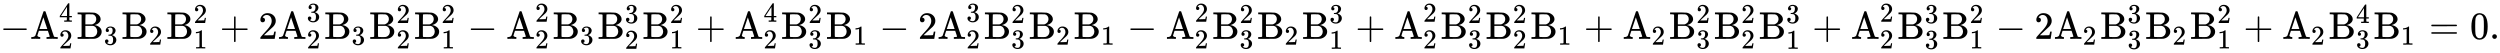
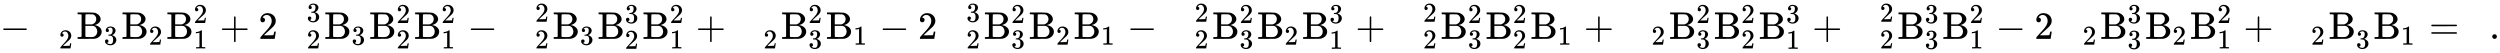
<svg xmlns="http://www.w3.org/2000/svg" xmlns:xlink="http://www.w3.org/1999/xlink" width="150.372ex" height="3.176ex" style="vertical-align: -0.838ex;" viewBox="0 -1006.6 64743.2 1367.4" role="img" focusable="false" aria-labelledby="MathJax-SVG-1-Title">
  <title id="MathJax-SVG-1-Title">{\displaystyle -{\text{A}}_{2}^{4}{\text{B}}_{3}{\text{B}}_{2}{\text{B}}_{1}^{2}+2{\text{A}}_{2}^{3}{\text{B}}_{3}{\text{B}}_{2}^{2}{\text{B}}_{1}^{2}-{\text{A}}_{2}^{2}{\text{B}}_{3}{\text{B}}_{2}^{3}{\text{B}}_{1}^{2}+{\text{A}}_{2}^{4}{\text{B}}_{3}^{2}{\text{B}}_{1}-2{\text{A}}_{2}^{3}{\text{B}}_{3}^{2}{\text{B}}_{2}{\text{B}}_{1}-{\text{A}}_{2}^{2}{\text{B}}_{3}^{2}{\text{B}}_{2}{\text{B}}_{1}^{3}+{\text{A}}_{2}^{2}{\text{B}}_{3}^{2}{\text{B}}_{2}^{2}{\text{B}}_{1}+{\text{A}}_{2}{\text{B}}_{3}^{2}{\text{B}}_{2}^{2}{\text{B}}_{1}^{3}+{\text{A}}_{2}^{2}{\text{B}}_{3}^{3}{\text{B}}_{1}^{2}-2{\text{A}}_{2}{\text{B}}_{3}^{3}{\text{B}}_{2}{\text{B}}_{1}^{2}+{\text{A}}_{2}{\text{B}}_{3}^{4}{\text{B}}_{1}=0.}</title>
  <defs aria-hidden="true">
    <path stroke-width="1" id="E1-MJMAIN-2212" d="M84 237T84 250T98 270H679Q694 262 694 250T679 230H98Q84 237 84 250Z" />
-     <path stroke-width="1" id="E1-MJMAIN-41" d="M255 0Q240 3 140 3Q48 3 39 0H32V46H47Q119 49 139 88Q140 91 192 245T295 553T348 708Q351 716 366 716H376Q396 715 400 709Q402 707 508 390L617 67Q624 54 636 51T687 46H717V0H708Q699 3 581 3Q458 3 437 0H427V46H440Q510 46 510 64Q510 66 486 138L462 209H229L209 150Q189 91 189 85Q189 72 209 59T259 46H264V0H255ZM447 255L345 557L244 256Q244 255 345 255H447Z" />
-     <path stroke-width="1" id="E1-MJMAIN-34" d="M462 0Q444 3 333 3Q217 3 199 0H190V46H221Q241 46 248 46T265 48T279 53T286 61Q287 63 287 115V165H28V211L179 442Q332 674 334 675Q336 677 355 677H373L379 671V211H471V165H379V114Q379 73 379 66T385 54Q393 47 442 46H471V0H462ZM293 211V545L74 212L183 211H293Z" />
    <path stroke-width="1" id="E1-MJMAIN-32" d="M109 429Q82 429 66 447T50 491Q50 562 103 614T235 666Q326 666 387 610T449 465Q449 422 429 383T381 315T301 241Q265 210 201 149L142 93L218 92Q375 92 385 97Q392 99 409 186V189H449V186Q448 183 436 95T421 3V0H50V19V31Q50 38 56 46T86 81Q115 113 136 137Q145 147 170 174T204 211T233 244T261 278T284 308T305 340T320 369T333 401T340 431T343 464Q343 527 309 573T212 619Q179 619 154 602T119 569T109 550Q109 549 114 549Q132 549 151 535T170 489Q170 464 154 447T109 429Z" />
    <path stroke-width="1" id="E1-MJMAIN-42" d="M131 622Q124 629 120 631T104 634T61 637H28V683H229H267H346Q423 683 459 678T531 651Q574 627 599 590T624 512Q624 461 583 419T476 360L466 357Q539 348 595 302T651 187Q651 119 600 67T469 3Q456 1 242 0H28V46H61Q103 47 112 49T131 61V622ZM511 513Q511 560 485 594T416 636Q415 636 403 636T371 636T333 637Q266 637 251 636T232 628Q229 624 229 499V374H312L396 375L406 377Q410 378 417 380T442 393T474 417T499 456T511 513ZM537 188Q537 239 509 282T430 336L329 337H229V200V116Q229 57 234 52Q240 47 334 47H383Q425 47 443 53Q486 67 511 104T537 188Z" />
    <path stroke-width="1" id="E1-MJMAIN-33" d="M127 463Q100 463 85 480T69 524Q69 579 117 622T233 665Q268 665 277 664Q351 652 390 611T430 522Q430 470 396 421T302 350L299 348Q299 347 308 345T337 336T375 315Q457 262 457 175Q457 96 395 37T238 -22Q158 -22 100 21T42 130Q42 158 60 175T105 193Q133 193 151 175T169 130Q169 119 166 110T159 94T148 82T136 74T126 70T118 67L114 66Q165 21 238 21Q293 21 321 74Q338 107 338 175V195Q338 290 274 322Q259 328 213 329L171 330L168 332Q166 335 166 348Q166 366 174 366Q202 366 232 371Q266 376 294 413T322 525V533Q322 590 287 612Q265 626 240 626Q208 626 181 615T143 592T132 580H135Q138 579 143 578T153 573T165 566T175 555T183 540T186 520Q186 498 172 481T127 463Z" />
    <path stroke-width="1" id="E1-MJMAIN-31" d="M213 578L200 573Q186 568 160 563T102 556H83V602H102Q149 604 189 617T245 641T273 663Q275 666 285 666Q294 666 302 660V361L303 61Q310 54 315 52T339 48T401 46H427V0H416Q395 3 257 3Q121 3 100 0H88V46H114Q136 46 152 46T177 47T193 50T201 52T207 57T213 61V578Z" />
    <path stroke-width="1" id="E1-MJMAIN-2B" d="M56 237T56 250T70 270H369V420L370 570Q380 583 389 583Q402 583 409 568V270H707Q722 262 722 250T707 230H409V-68Q401 -82 391 -82H389H387Q375 -82 369 -68V230H70Q56 237 56 250Z" />
    <path stroke-width="1" id="E1-MJMAIN-3D" d="M56 347Q56 360 70 367H707Q722 359 722 347Q722 336 708 328L390 327H72Q56 332 56 347ZM56 153Q56 168 72 173H708Q722 163 722 153Q722 140 707 133H70Q56 140 56 153Z" />
-     <path stroke-width="1" id="E1-MJMAIN-30" d="M96 585Q152 666 249 666Q297 666 345 640T423 548Q460 465 460 320Q460 165 417 83Q397 41 362 16T301 -15T250 -22Q224 -22 198 -16T137 16T82 83Q39 165 39 320Q39 494 96 585ZM321 597Q291 629 250 629Q208 629 178 597Q153 571 145 525T137 333Q137 175 145 125T181 46Q209 16 250 16Q290 16 318 46Q347 76 354 130T362 333Q362 478 354 524T321 597Z" />
    <path stroke-width="1" id="E1-MJMAIN-2E" d="M78 60Q78 84 95 102T138 120Q162 120 180 104T199 61Q199 36 182 18T139 0T96 17T78 60Z" />
  </defs>
  <g stroke="currentColor" fill="currentColor" stroke-width="0" transform="matrix(1 0 0 -1 0 0)" aria-hidden="true">
    <use xlink:href="#E1-MJMAIN-2212" x="0" y="0" />
    <g transform="translate(778,0)">
      <use xlink:href="#E1-MJMAIN-41" x="0" y="0" />
      <use transform="scale(0.707)" xlink:href="#E1-MJMAIN-34" x="1061" y="627" />
      <use transform="scale(0.707)" xlink:href="#E1-MJMAIN-32" x="1061" y="-350" />
    </g>
    <g transform="translate(1982,0)">
      <use xlink:href="#E1-MJMAIN-42" x="0" y="0" />
      <use transform="scale(0.707)" xlink:href="#E1-MJMAIN-33" x="1001" y="-213" />
    </g>
    <g transform="translate(3145,0)">
      <use xlink:href="#E1-MJMAIN-42" x="0" y="0" />
      <use transform="scale(0.707)" xlink:href="#E1-MJMAIN-32" x="1001" y="-213" />
    </g>
    <g transform="translate(4307,0)">
      <use xlink:href="#E1-MJMAIN-42" x="0" y="0" />
      <use transform="scale(0.707)" xlink:href="#E1-MJMAIN-32" x="1001" y="581" />
      <use transform="scale(0.707)" xlink:href="#E1-MJMAIN-31" x="1001" y="-350" />
    </g>
    <use xlink:href="#E1-MJMAIN-2B" x="5692" y="0" />
    <use xlink:href="#E1-MJMAIN-32" x="6693" y="0" />
    <g transform="translate(7193,0)">
      <use xlink:href="#E1-MJMAIN-41" x="0" y="0" />
      <use transform="scale(0.707)" xlink:href="#E1-MJMAIN-33" x="1061" y="627" />
      <use transform="scale(0.707)" xlink:href="#E1-MJMAIN-32" x="1061" y="-350" />
    </g>
    <g transform="translate(8397,0)">
      <use xlink:href="#E1-MJMAIN-42" x="0" y="0" />
      <use transform="scale(0.707)" xlink:href="#E1-MJMAIN-33" x="1001" y="-213" />
    </g>
    <g transform="translate(9560,0)">
      <use xlink:href="#E1-MJMAIN-42" x="0" y="0" />
      <use transform="scale(0.707)" xlink:href="#E1-MJMAIN-32" x="1001" y="581" />
      <use transform="scale(0.707)" xlink:href="#E1-MJMAIN-32" x="1001" y="-350" />
    </g>
    <g transform="translate(10722,0)">
      <use xlink:href="#E1-MJMAIN-42" x="0" y="0" />
      <use transform="scale(0.707)" xlink:href="#E1-MJMAIN-32" x="1001" y="581" />
      <use transform="scale(0.707)" xlink:href="#E1-MJMAIN-31" x="1001" y="-350" />
    </g>
    <use xlink:href="#E1-MJMAIN-2212" x="12107" y="0" />
    <g transform="translate(13108,0)">
      <use xlink:href="#E1-MJMAIN-41" x="0" y="0" />
      <use transform="scale(0.707)" xlink:href="#E1-MJMAIN-32" x="1061" y="627" />
      <use transform="scale(0.707)" xlink:href="#E1-MJMAIN-32" x="1061" y="-350" />
    </g>
    <g transform="translate(14312,0)">
      <use xlink:href="#E1-MJMAIN-42" x="0" y="0" />
      <use transform="scale(0.707)" xlink:href="#E1-MJMAIN-33" x="1001" y="-213" />
    </g>
    <g transform="translate(15474,0)">
      <use xlink:href="#E1-MJMAIN-42" x="0" y="0" />
      <use transform="scale(0.707)" xlink:href="#E1-MJMAIN-33" x="1001" y="581" />
      <use transform="scale(0.707)" xlink:href="#E1-MJMAIN-32" x="1001" y="-364" />
    </g>
    <g transform="translate(16637,0)">
      <use xlink:href="#E1-MJMAIN-42" x="0" y="0" />
      <use transform="scale(0.707)" xlink:href="#E1-MJMAIN-32" x="1001" y="581" />
      <use transform="scale(0.707)" xlink:href="#E1-MJMAIN-31" x="1001" y="-350" />
    </g>
    <use xlink:href="#E1-MJMAIN-2B" x="18021" y="0" />
    <g transform="translate(19022,0)">
      <use xlink:href="#E1-MJMAIN-41" x="0" y="0" />
      <use transform="scale(0.707)" xlink:href="#E1-MJMAIN-34" x="1061" y="627" />
      <use transform="scale(0.707)" xlink:href="#E1-MJMAIN-32" x="1061" y="-350" />
    </g>
    <g transform="translate(20227,0)">
      <use xlink:href="#E1-MJMAIN-42" x="0" y="0" />
      <use transform="scale(0.707)" xlink:href="#E1-MJMAIN-32" x="1001" y="581" />
      <use transform="scale(0.707)" xlink:href="#E1-MJMAIN-33" x="1001" y="-350" />
    </g>
    <g transform="translate(21389,0)">
      <use xlink:href="#E1-MJMAIN-42" x="0" y="0" />
      <use transform="scale(0.707)" xlink:href="#E1-MJMAIN-31" x="1001" y="-213" />
    </g>
    <use xlink:href="#E1-MJMAIN-2212" x="22774" y="0" />
    <use xlink:href="#E1-MJMAIN-32" x="23774" y="0" />
    <g transform="translate(24275,0)">
      <use xlink:href="#E1-MJMAIN-41" x="0" y="0" />
      <use transform="scale(0.707)" xlink:href="#E1-MJMAIN-33" x="1061" y="627" />
      <use transform="scale(0.707)" xlink:href="#E1-MJMAIN-32" x="1061" y="-350" />
    </g>
    <g transform="translate(25479,0)">
      <use xlink:href="#E1-MJMAIN-42" x="0" y="0" />
      <use transform="scale(0.707)" xlink:href="#E1-MJMAIN-32" x="1001" y="581" />
      <use transform="scale(0.707)" xlink:href="#E1-MJMAIN-33" x="1001" y="-350" />
    </g>
    <g transform="translate(26642,0)">
      <use xlink:href="#E1-MJMAIN-42" x="0" y="0" />
      <use transform="scale(0.707)" xlink:href="#E1-MJMAIN-32" x="1001" y="-213" />
    </g>
    <g transform="translate(27804,0)">
      <use xlink:href="#E1-MJMAIN-42" x="0" y="0" />
      <use transform="scale(0.707)" xlink:href="#E1-MJMAIN-31" x="1001" y="-213" />
    </g>
    <use xlink:href="#E1-MJMAIN-2212" x="29189" y="0" />
    <g transform="translate(30189,0)">
      <use xlink:href="#E1-MJMAIN-41" x="0" y="0" />
      <use transform="scale(0.707)" xlink:href="#E1-MJMAIN-32" x="1061" y="627" />
      <use transform="scale(0.707)" xlink:href="#E1-MJMAIN-32" x="1061" y="-350" />
    </g>
    <g transform="translate(31394,0)">
      <use xlink:href="#E1-MJMAIN-42" x="0" y="0" />
      <use transform="scale(0.707)" xlink:href="#E1-MJMAIN-32" x="1001" y="581" />
      <use transform="scale(0.707)" xlink:href="#E1-MJMAIN-33" x="1001" y="-350" />
    </g>
    <g transform="translate(32556,0)">
      <use xlink:href="#E1-MJMAIN-42" x="0" y="0" />
      <use transform="scale(0.707)" xlink:href="#E1-MJMAIN-32" x="1001" y="-213" />
    </g>
    <g transform="translate(33719,0)">
      <use xlink:href="#E1-MJMAIN-42" x="0" y="0" />
      <use transform="scale(0.707)" xlink:href="#E1-MJMAIN-33" x="1001" y="581" />
      <use transform="scale(0.707)" xlink:href="#E1-MJMAIN-31" x="1001" y="-364" />
    </g>
    <use xlink:href="#E1-MJMAIN-2B" x="35103" y="0" />
    <g transform="translate(36104,0)">
      <use xlink:href="#E1-MJMAIN-41" x="0" y="0" />
      <use transform="scale(0.707)" xlink:href="#E1-MJMAIN-32" x="1061" y="627" />
      <use transform="scale(0.707)" xlink:href="#E1-MJMAIN-32" x="1061" y="-350" />
    </g>
    <g transform="translate(37308,0)">
      <use xlink:href="#E1-MJMAIN-42" x="0" y="0" />
      <use transform="scale(0.707)" xlink:href="#E1-MJMAIN-32" x="1001" y="581" />
      <use transform="scale(0.707)" xlink:href="#E1-MJMAIN-33" x="1001" y="-350" />
    </g>
    <g transform="translate(38471,0)">
      <use xlink:href="#E1-MJMAIN-42" x="0" y="0" />
      <use transform="scale(0.707)" xlink:href="#E1-MJMAIN-32" x="1001" y="581" />
      <use transform="scale(0.707)" xlink:href="#E1-MJMAIN-32" x="1001" y="-350" />
    </g>
    <g transform="translate(39633,0)">
      <use xlink:href="#E1-MJMAIN-42" x="0" y="0" />
      <use transform="scale(0.707)" xlink:href="#E1-MJMAIN-31" x="1001" y="-213" />
    </g>
    <use xlink:href="#E1-MJMAIN-2B" x="41018" y="0" />
    <g transform="translate(42019,0)">
      <use xlink:href="#E1-MJMAIN-41" x="0" y="0" />
      <use transform="scale(0.707)" xlink:href="#E1-MJMAIN-32" x="1061" y="-213" />
    </g>
    <g transform="translate(43223,0)">
      <use xlink:href="#E1-MJMAIN-42" x="0" y="0" />
      <use transform="scale(0.707)" xlink:href="#E1-MJMAIN-32" x="1001" y="581" />
      <use transform="scale(0.707)" xlink:href="#E1-MJMAIN-33" x="1001" y="-350" />
    </g>
    <g transform="translate(44385,0)">
      <use xlink:href="#E1-MJMAIN-42" x="0" y="0" />
      <use transform="scale(0.707)" xlink:href="#E1-MJMAIN-32" x="1001" y="581" />
      <use transform="scale(0.707)" xlink:href="#E1-MJMAIN-32" x="1001" y="-350" />
    </g>
    <g transform="translate(45548,0)">
      <use xlink:href="#E1-MJMAIN-42" x="0" y="0" />
      <use transform="scale(0.707)" xlink:href="#E1-MJMAIN-33" x="1001" y="581" />
      <use transform="scale(0.707)" xlink:href="#E1-MJMAIN-31" x="1001" y="-364" />
    </g>
    <use xlink:href="#E1-MJMAIN-2B" x="46932" y="0" />
    <g transform="translate(47933,0)">
      <use xlink:href="#E1-MJMAIN-41" x="0" y="0" />
      <use transform="scale(0.707)" xlink:href="#E1-MJMAIN-32" x="1061" y="627" />
      <use transform="scale(0.707)" xlink:href="#E1-MJMAIN-32" x="1061" y="-350" />
    </g>
    <g transform="translate(49138,0)">
      <use xlink:href="#E1-MJMAIN-42" x="0" y="0" />
      <use transform="scale(0.707)" xlink:href="#E1-MJMAIN-33" x="1001" y="581" />
      <use transform="scale(0.707)" xlink:href="#E1-MJMAIN-33" x="1001" y="-363" />
    </g>
    <g transform="translate(50300,0)">
      <use xlink:href="#E1-MJMAIN-42" x="0" y="0" />
      <use transform="scale(0.707)" xlink:href="#E1-MJMAIN-32" x="1001" y="581" />
      <use transform="scale(0.707)" xlink:href="#E1-MJMAIN-31" x="1001" y="-350" />
    </g>
    <use xlink:href="#E1-MJMAIN-2212" x="51685" y="0" />
    <use xlink:href="#E1-MJMAIN-32" x="52685" y="0" />
    <g transform="translate(53186,0)">
      <use xlink:href="#E1-MJMAIN-41" x="0" y="0" />
      <use transform="scale(0.707)" xlink:href="#E1-MJMAIN-32" x="1061" y="-213" />
    </g>
    <g transform="translate(54390,0)">
      <use xlink:href="#E1-MJMAIN-42" x="0" y="0" />
      <use transform="scale(0.707)" xlink:href="#E1-MJMAIN-33" x="1001" y="581" />
      <use transform="scale(0.707)" xlink:href="#E1-MJMAIN-33" x="1001" y="-363" />
    </g>
    <g transform="translate(55553,0)">
      <use xlink:href="#E1-MJMAIN-42" x="0" y="0" />
      <use transform="scale(0.707)" xlink:href="#E1-MJMAIN-32" x="1001" y="-213" />
    </g>
    <g transform="translate(56715,0)">
      <use xlink:href="#E1-MJMAIN-42" x="0" y="0" />
      <use transform="scale(0.707)" xlink:href="#E1-MJMAIN-32" x="1001" y="581" />
      <use transform="scale(0.707)" xlink:href="#E1-MJMAIN-31" x="1001" y="-350" />
    </g>
    <use xlink:href="#E1-MJMAIN-2B" x="58100" y="0" />
    <g transform="translate(59100,0)">
      <use xlink:href="#E1-MJMAIN-41" x="0" y="0" />
      <use transform="scale(0.707)" xlink:href="#E1-MJMAIN-32" x="1061" y="-213" />
    </g>
    <g transform="translate(60305,0)">
      <use xlink:href="#E1-MJMAIN-42" x="0" y="0" />
      <use transform="scale(0.707)" xlink:href="#E1-MJMAIN-34" x="1001" y="581" />
      <use transform="scale(0.707)" xlink:href="#E1-MJMAIN-33" x="1001" y="-350" />
    </g>
    <g transform="translate(61467,0)">
      <use xlink:href="#E1-MJMAIN-42" x="0" y="0" />
      <use transform="scale(0.707)" xlink:href="#E1-MJMAIN-31" x="1001" y="-213" />
    </g>
    <use xlink:href="#E1-MJMAIN-3D" x="62907" y="0" />
    <g transform="translate(63964,0)">
      <use xlink:href="#E1-MJMAIN-30" />
      <use xlink:href="#E1-MJMAIN-2E" x="500" y="0" />
    </g>
  </g>
</svg>